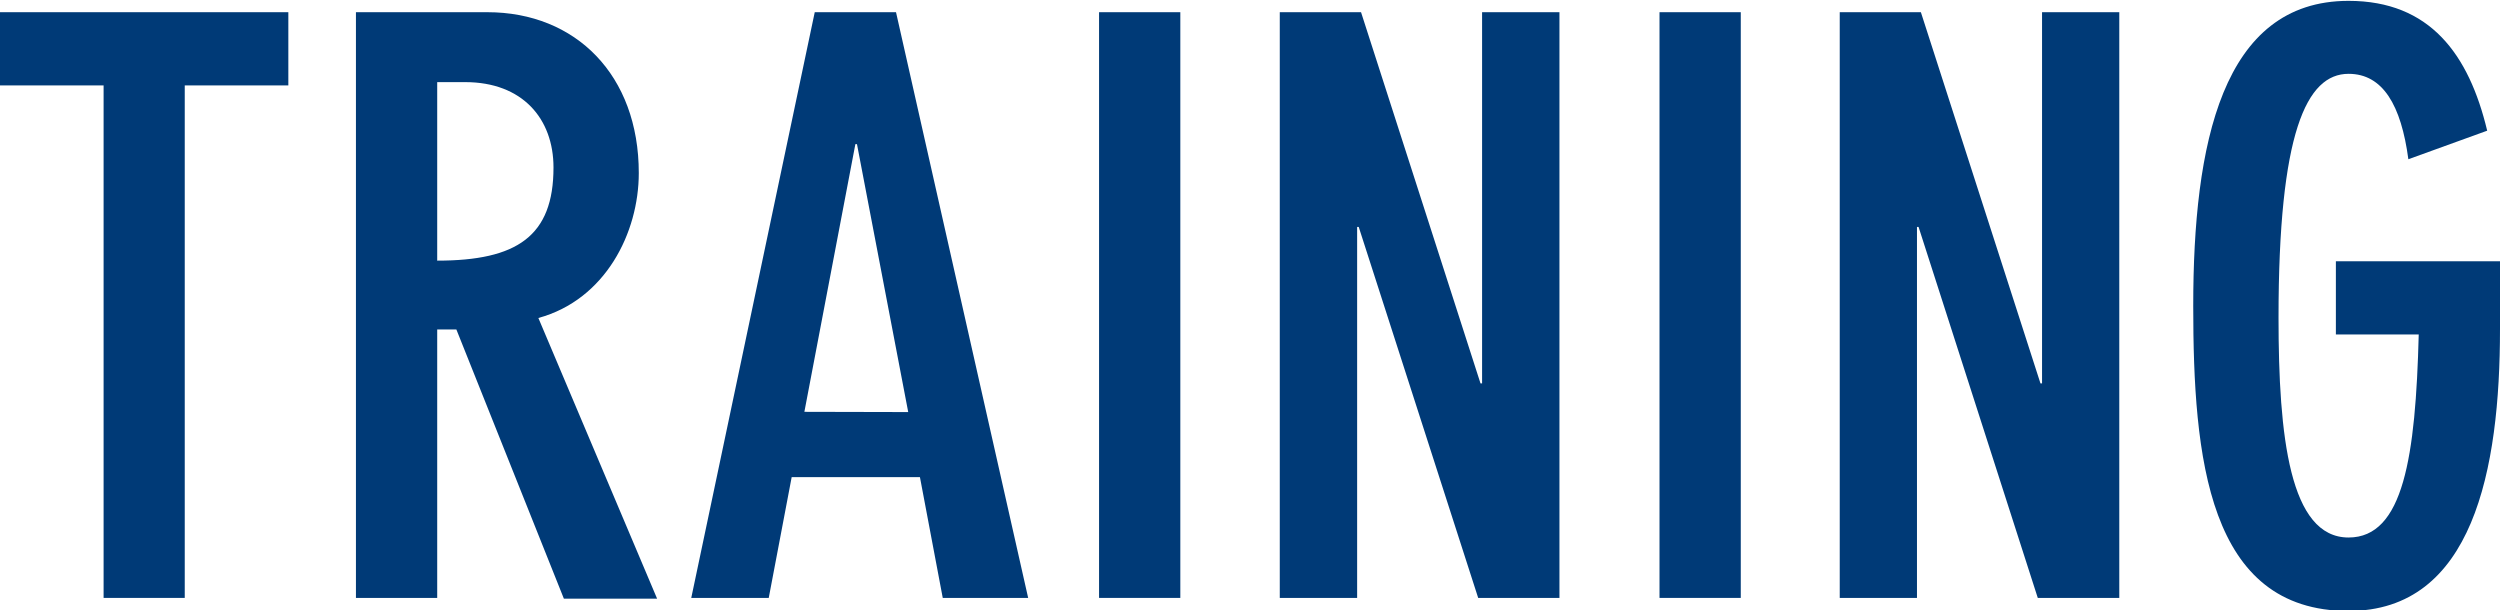
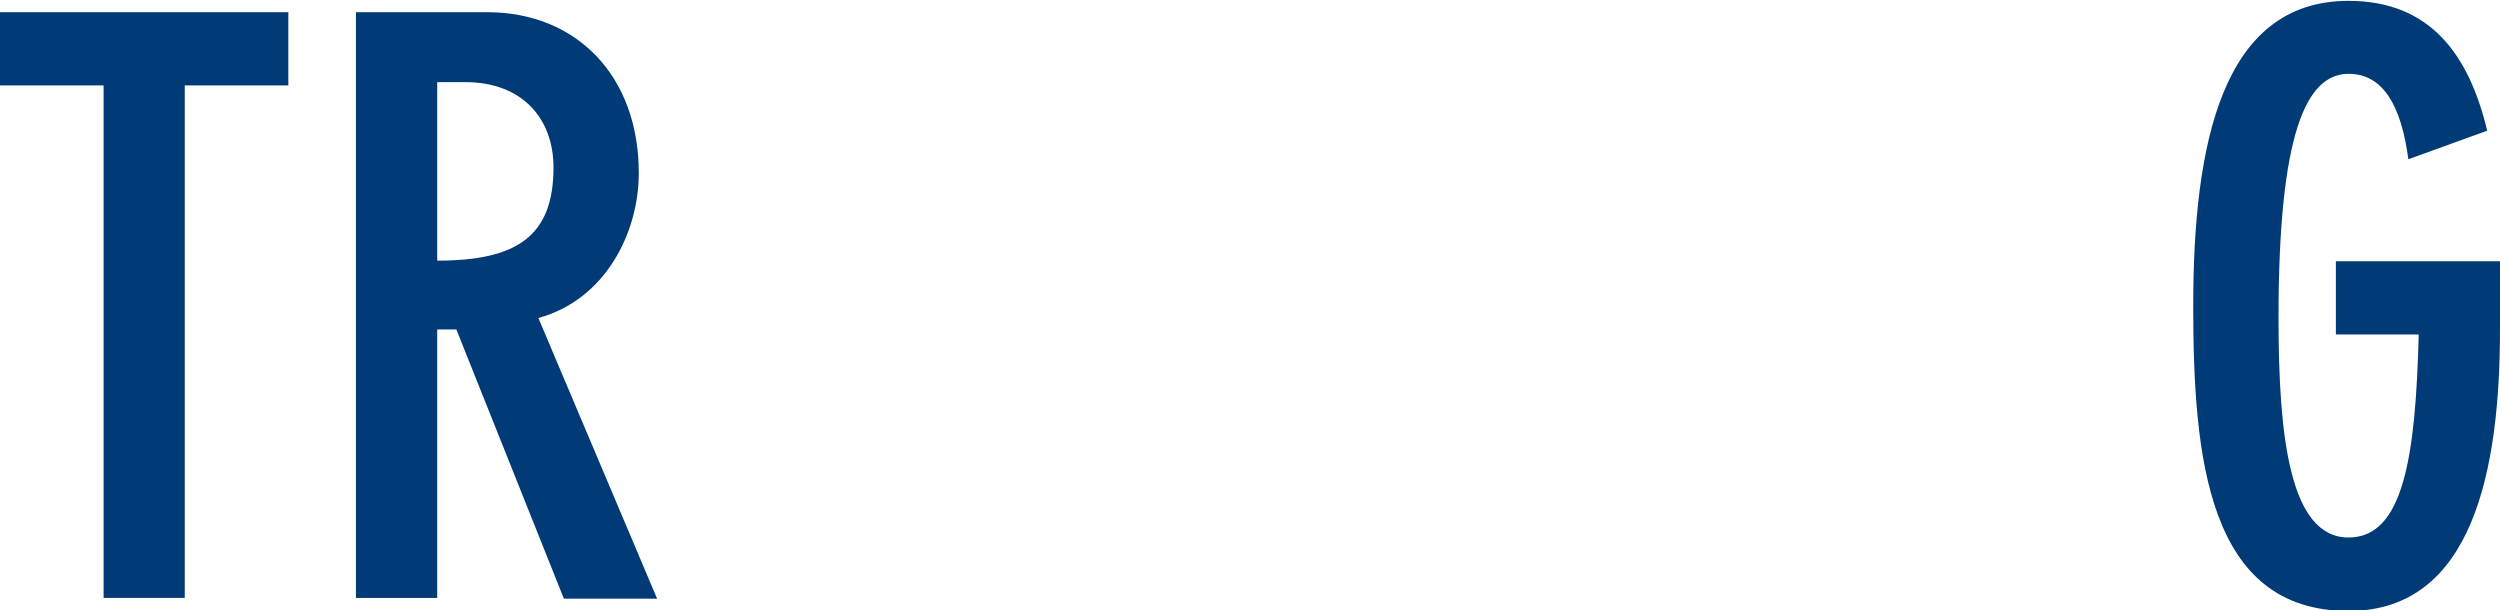
<svg xmlns="http://www.w3.org/2000/svg" viewBox="0 0 204.88 50">
  <defs>
    <style>.cls-1{fill:#003a77;}</style>
  </defs>
  <g id="レイヤー_2" data-name="レイヤー 2">
    <g id="文字">
      <path class="cls-1" d="M8.49,7H0V1H23.63V7H15.14V49H8.49Z" />
      <path class="cls-1" d="M29.17,1H39.94c7.25,0,12.41,5.16,12.41,13.18,0,4.9-2.74,10.38-8.23,11.88l9.73,23H46.21L37.4,27H35.83V49H29.17Zm6.66,20.36c6.53,0,9.53-2,9.53-7.63,0-4-2.54-7-7.24-7H35.83Z" />
-       <path class="cls-1" d="M73.43,1,84.26,49h-7L75.39,39.1H64.88L63,49H56.65L66.77,1Zm1,32.77L70.23,11.81H70.1L65.92,33.75Z" />
-       <path class="cls-1" d="M90.07,1h6.66V49H90.07Z" />
-       <path class="cls-1" d="M111.54,1l9.79,30.42h.13V1h6.34V49h-6.66L111.35,18.6h-.13V49h-6.34V1Z" />
-       <path class="cls-1" d="M136,1h6.66V49H136Z" />
-       <path class="cls-1" d="M157.42,1l9.8,30.42h.13V1h6.33V49H167L157.23,18.6h-.13V49h-6.33V1Z" />
+       <path class="cls-1" d="M136,1h6.66H136Z" />
      <path class="cls-1" d="M197.37,13.05c-.59-4.43-2.09-7-4.9-7-3.46,0-5.74,4.83-5.74,20,0,9.73.91,18,5.74,18,4.51,0,5.49-6.65,5.75-16.64h-6.79v-6h13.45v5.55c0,11.56-2.22,23.11-12.41,23.11-11.55,0-12.73-12.6-12.73-25,0-13.25,2.35-25,12.73-25,6.66,0,9.86,4.37,11.36,10.64Z" />
    </g>
  </g>
</svg>